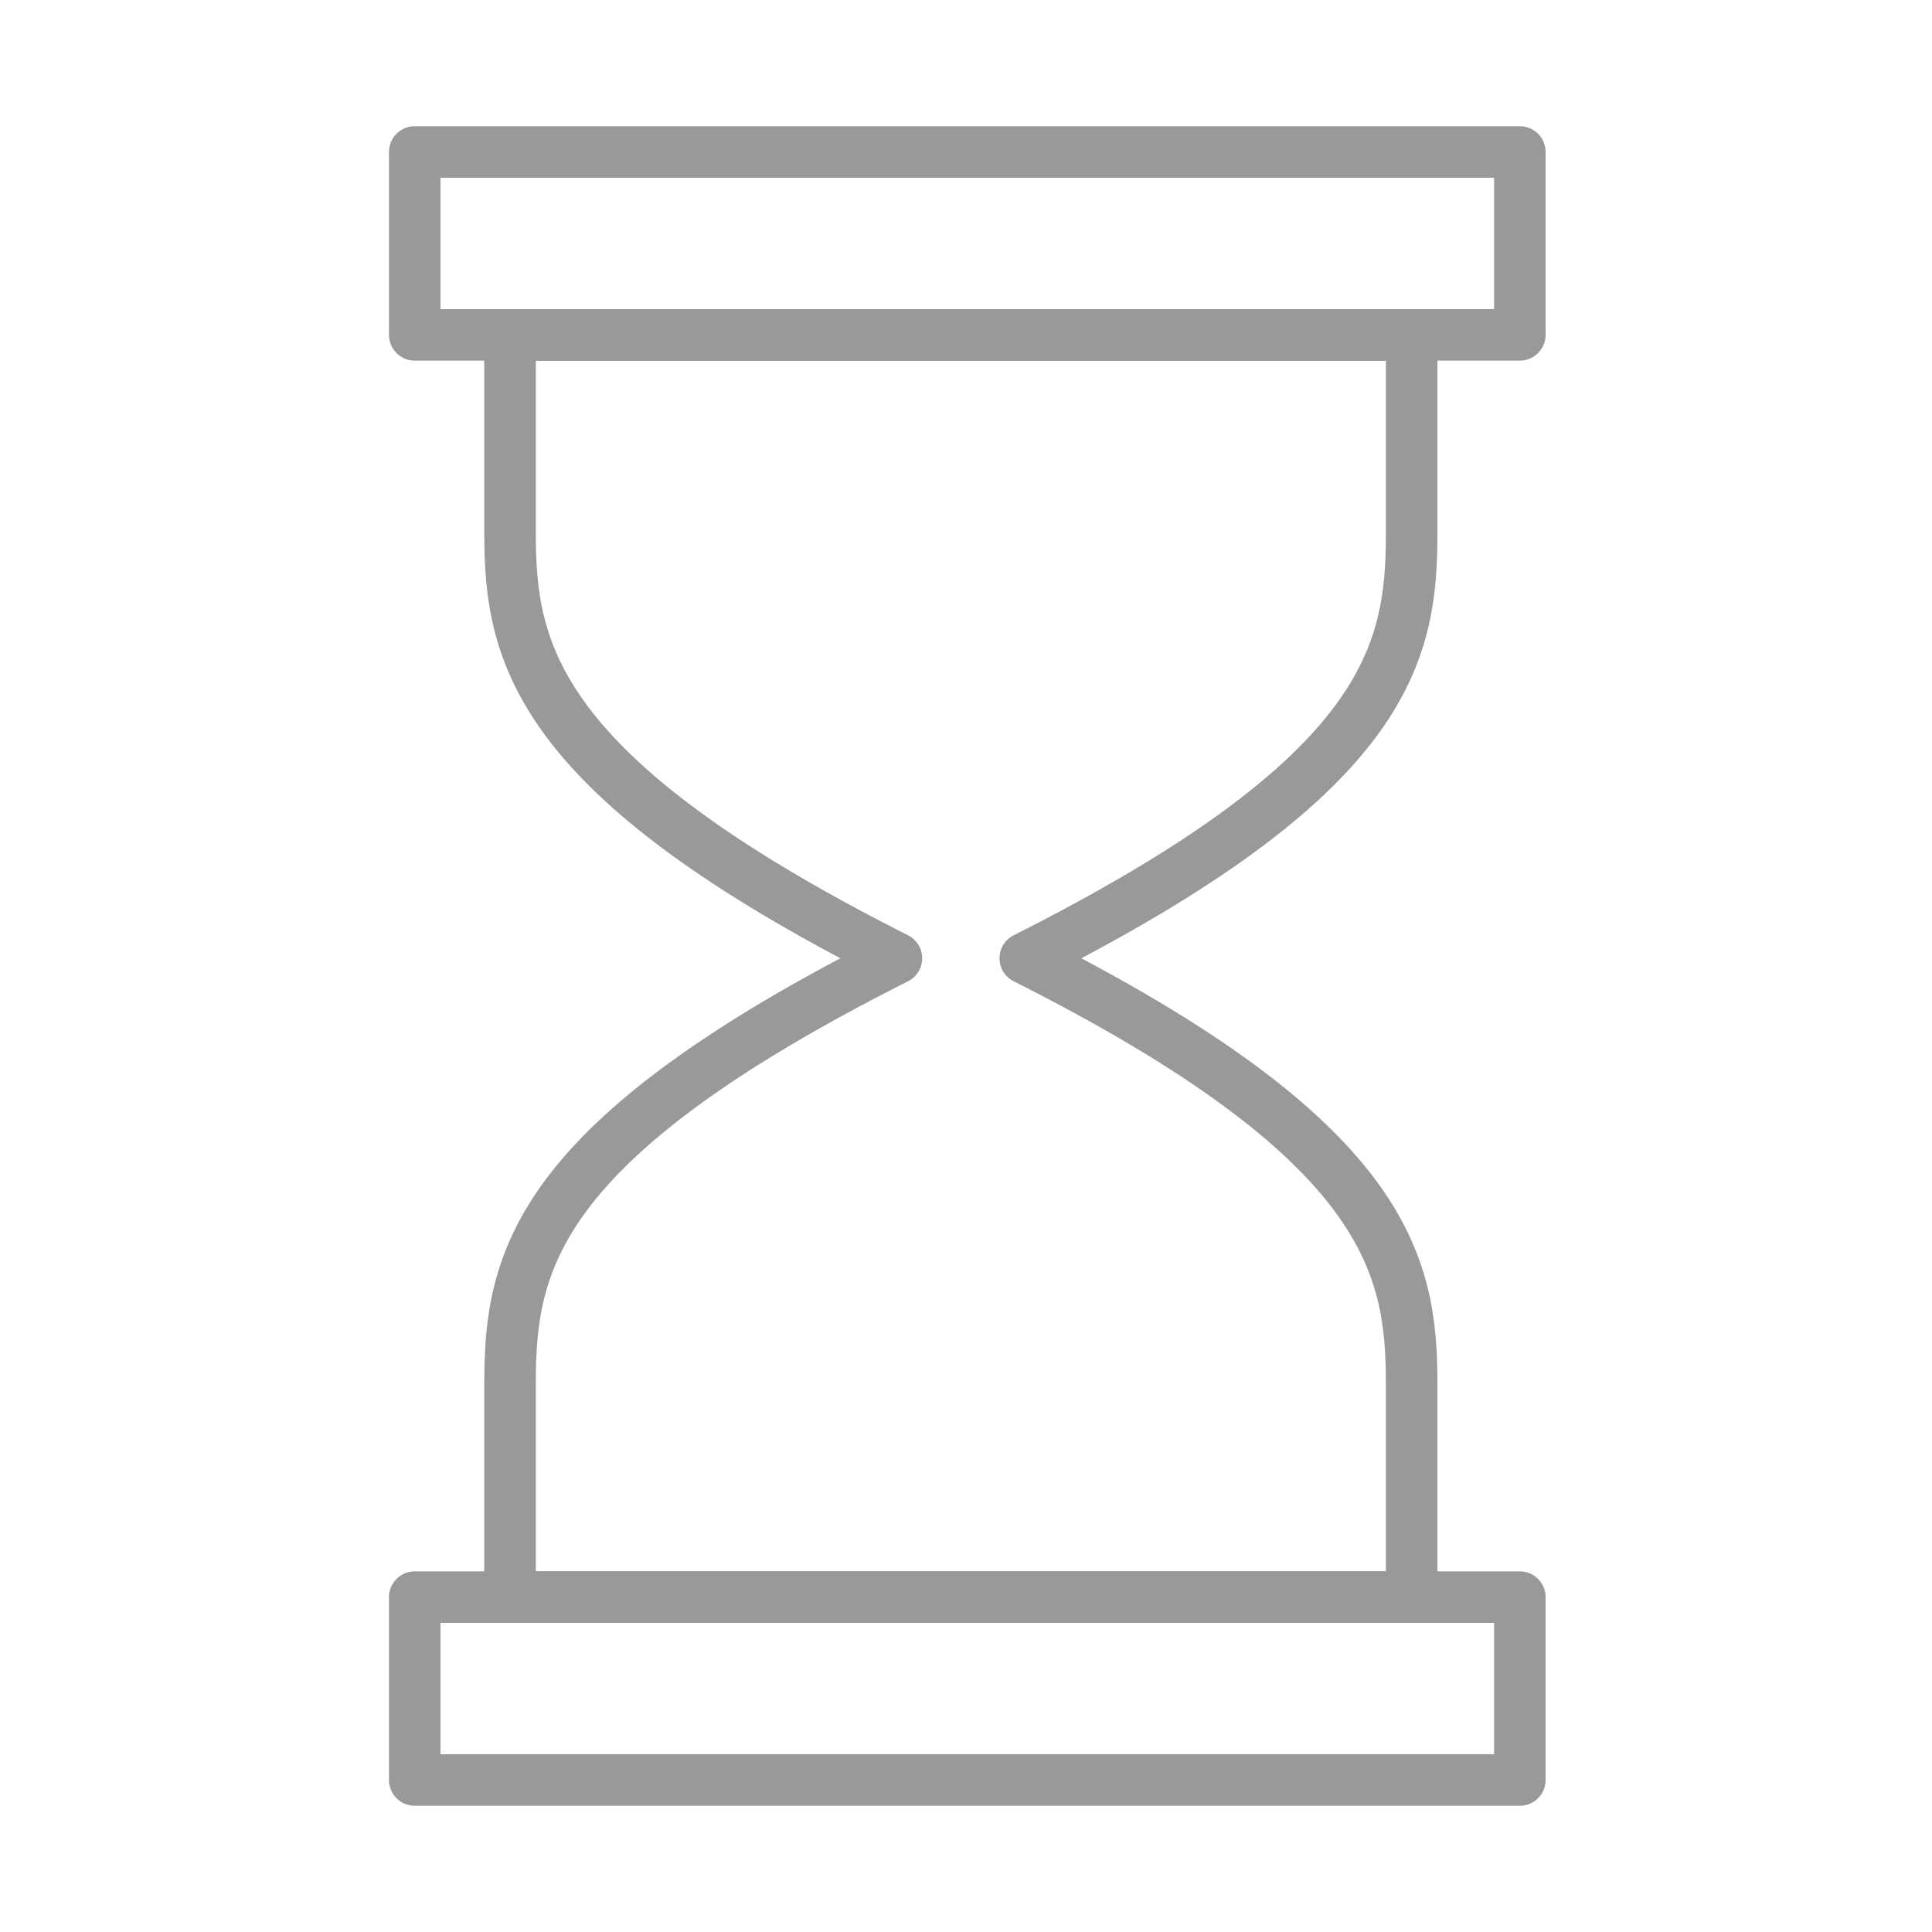
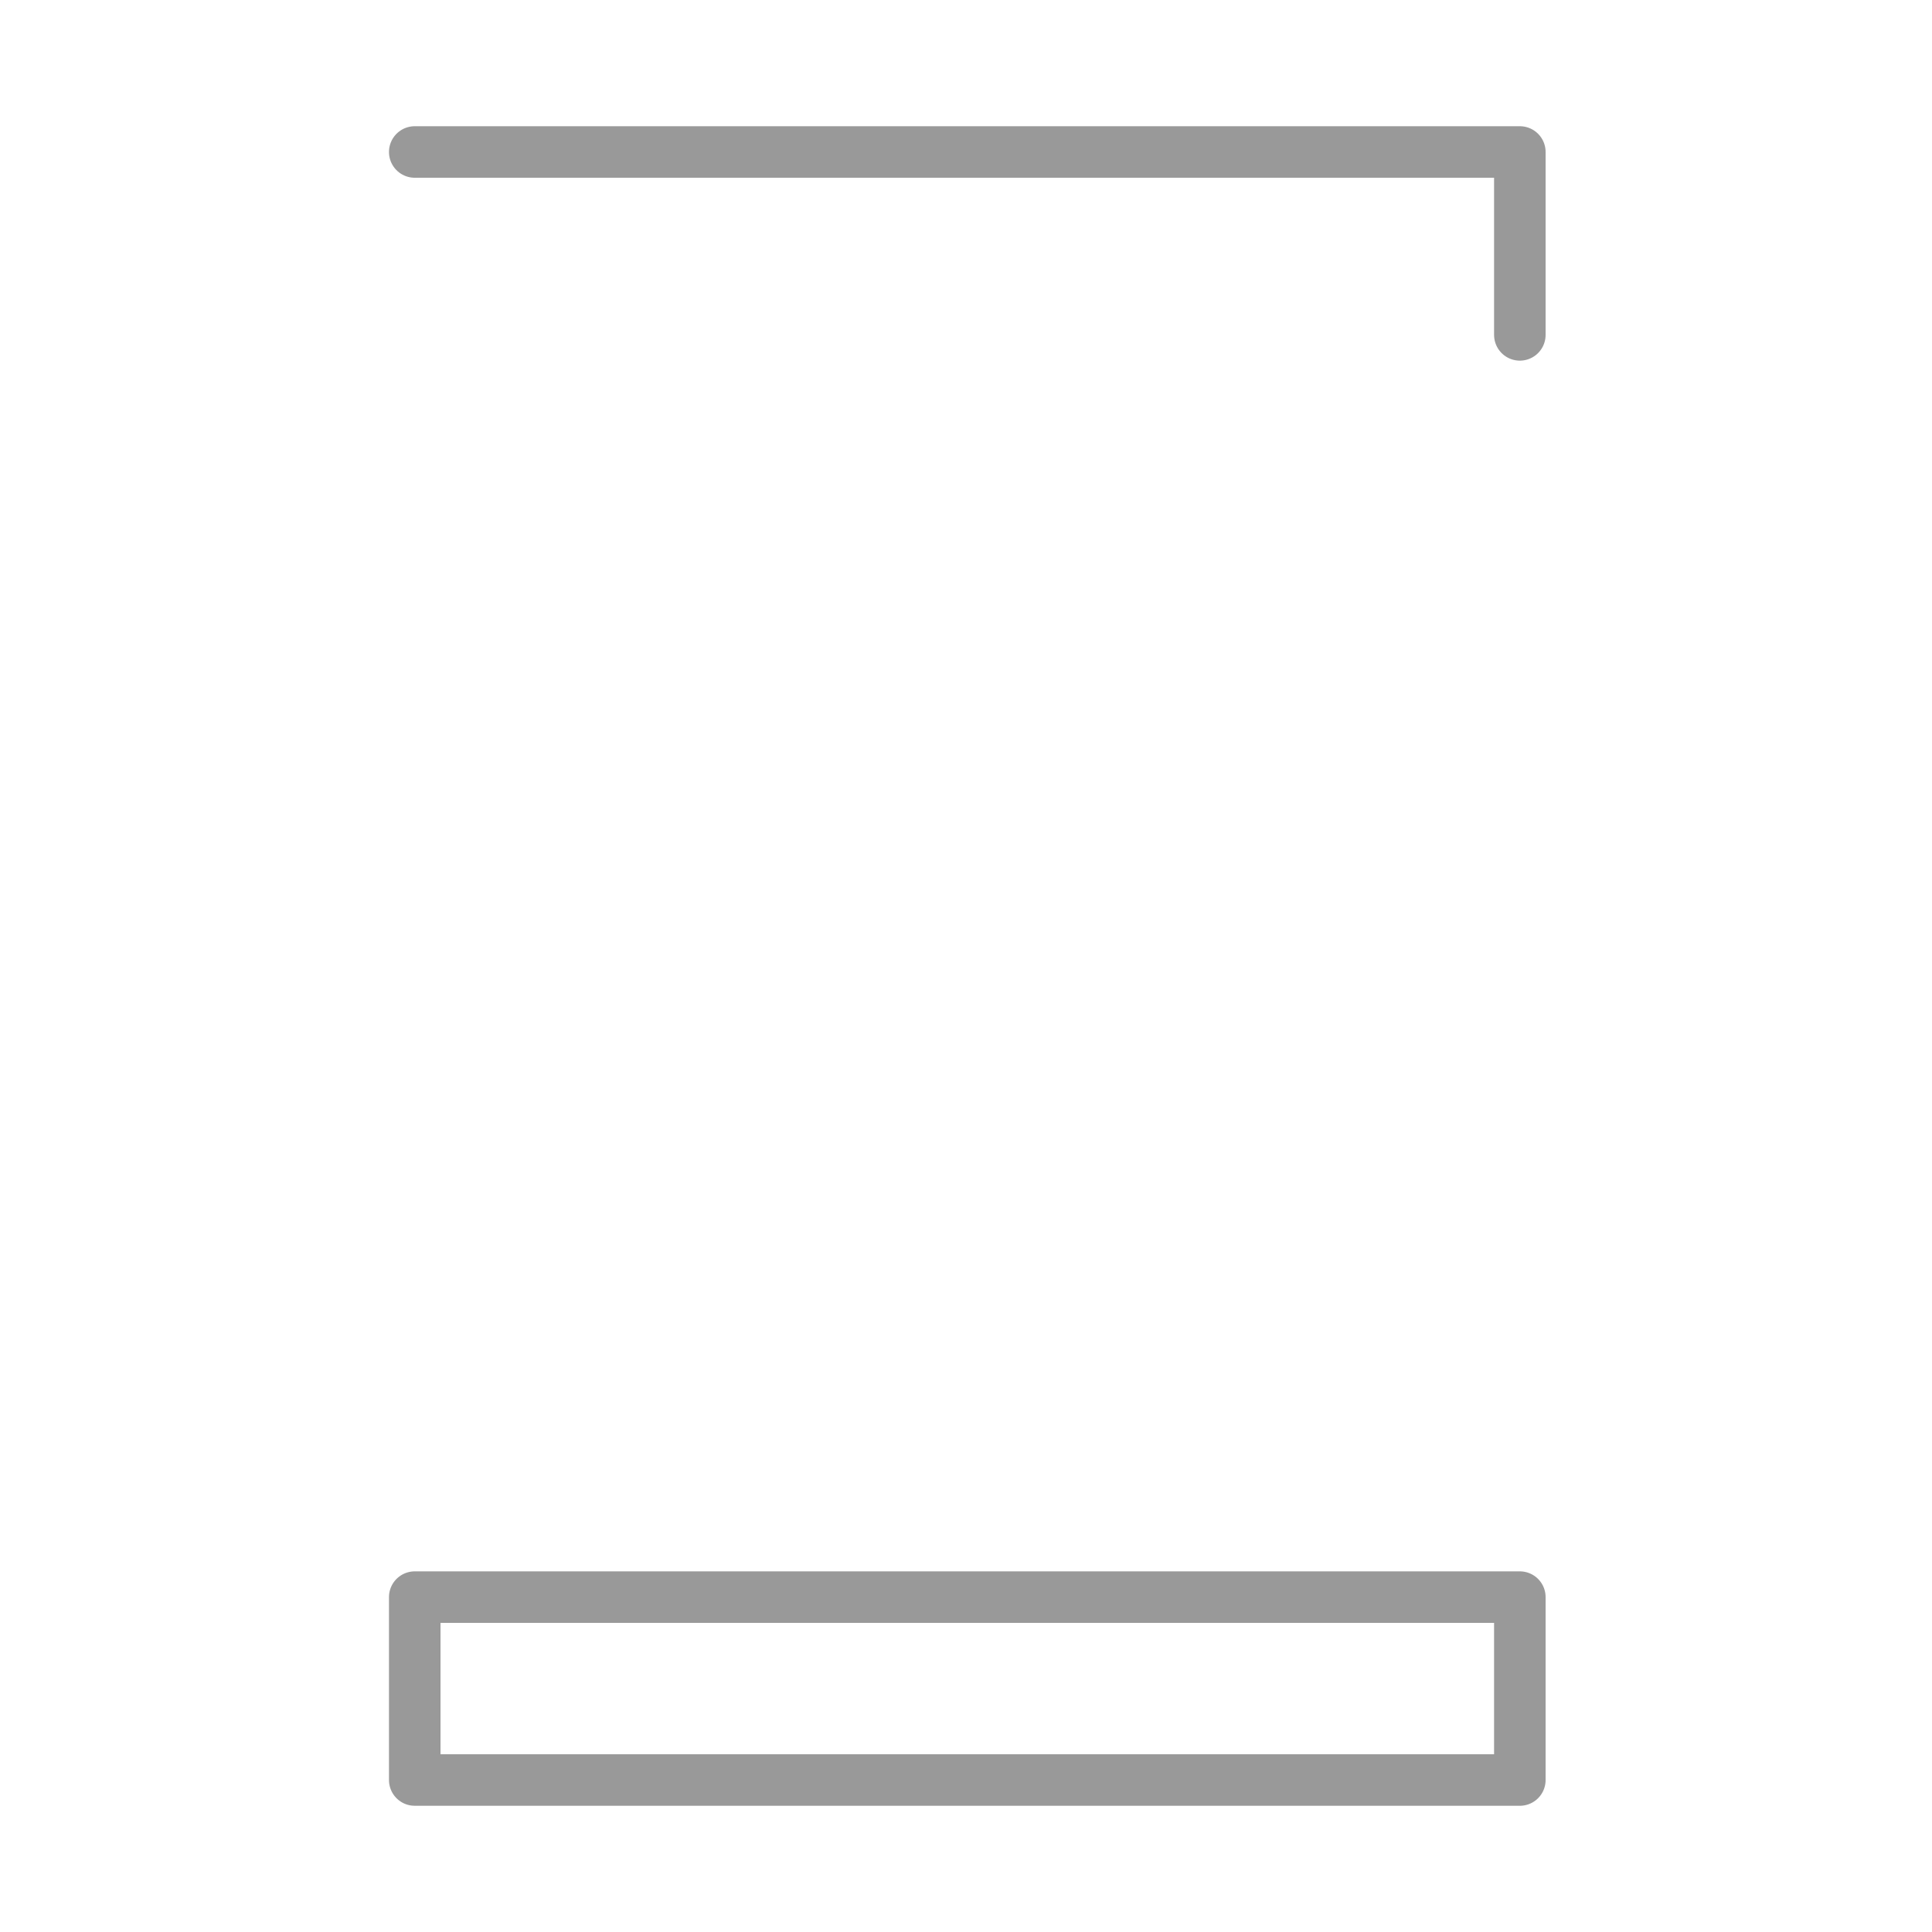
<svg xmlns="http://www.w3.org/2000/svg" viewBox="0 0 75 75" version="1.1" height="75" width="75" id="Layer_1">
  <defs>
    <style>
      .st0 {
        fill: none;
        stroke: #999;
        stroke-linejoin: round;
        stroke-width: 2px;
      }
    </style>
  </defs>
-   <path d="M54.8,20.7v-7.7H19.8v7.7c0,4.6.9,9.4,15,16.5-14.1,7.1-15,11.8-15,16.5v8.3h35v-8.3c0-4.6-.9-9.4-15-16.5,14.1-7.1,15-11.8,15-16.5Z" class="st0" />
-   <path d="M16.1,5.9h42.9v7.1H16.1v-7.1ZM16.1,62h42.9v7.1H16.1v-7.1Z" class="st0" />
+   <path d="M16.1,5.9h42.9v7.1v-7.1ZM16.1,62h42.9v7.1H16.1v-7.1Z" class="st0" />
</svg>